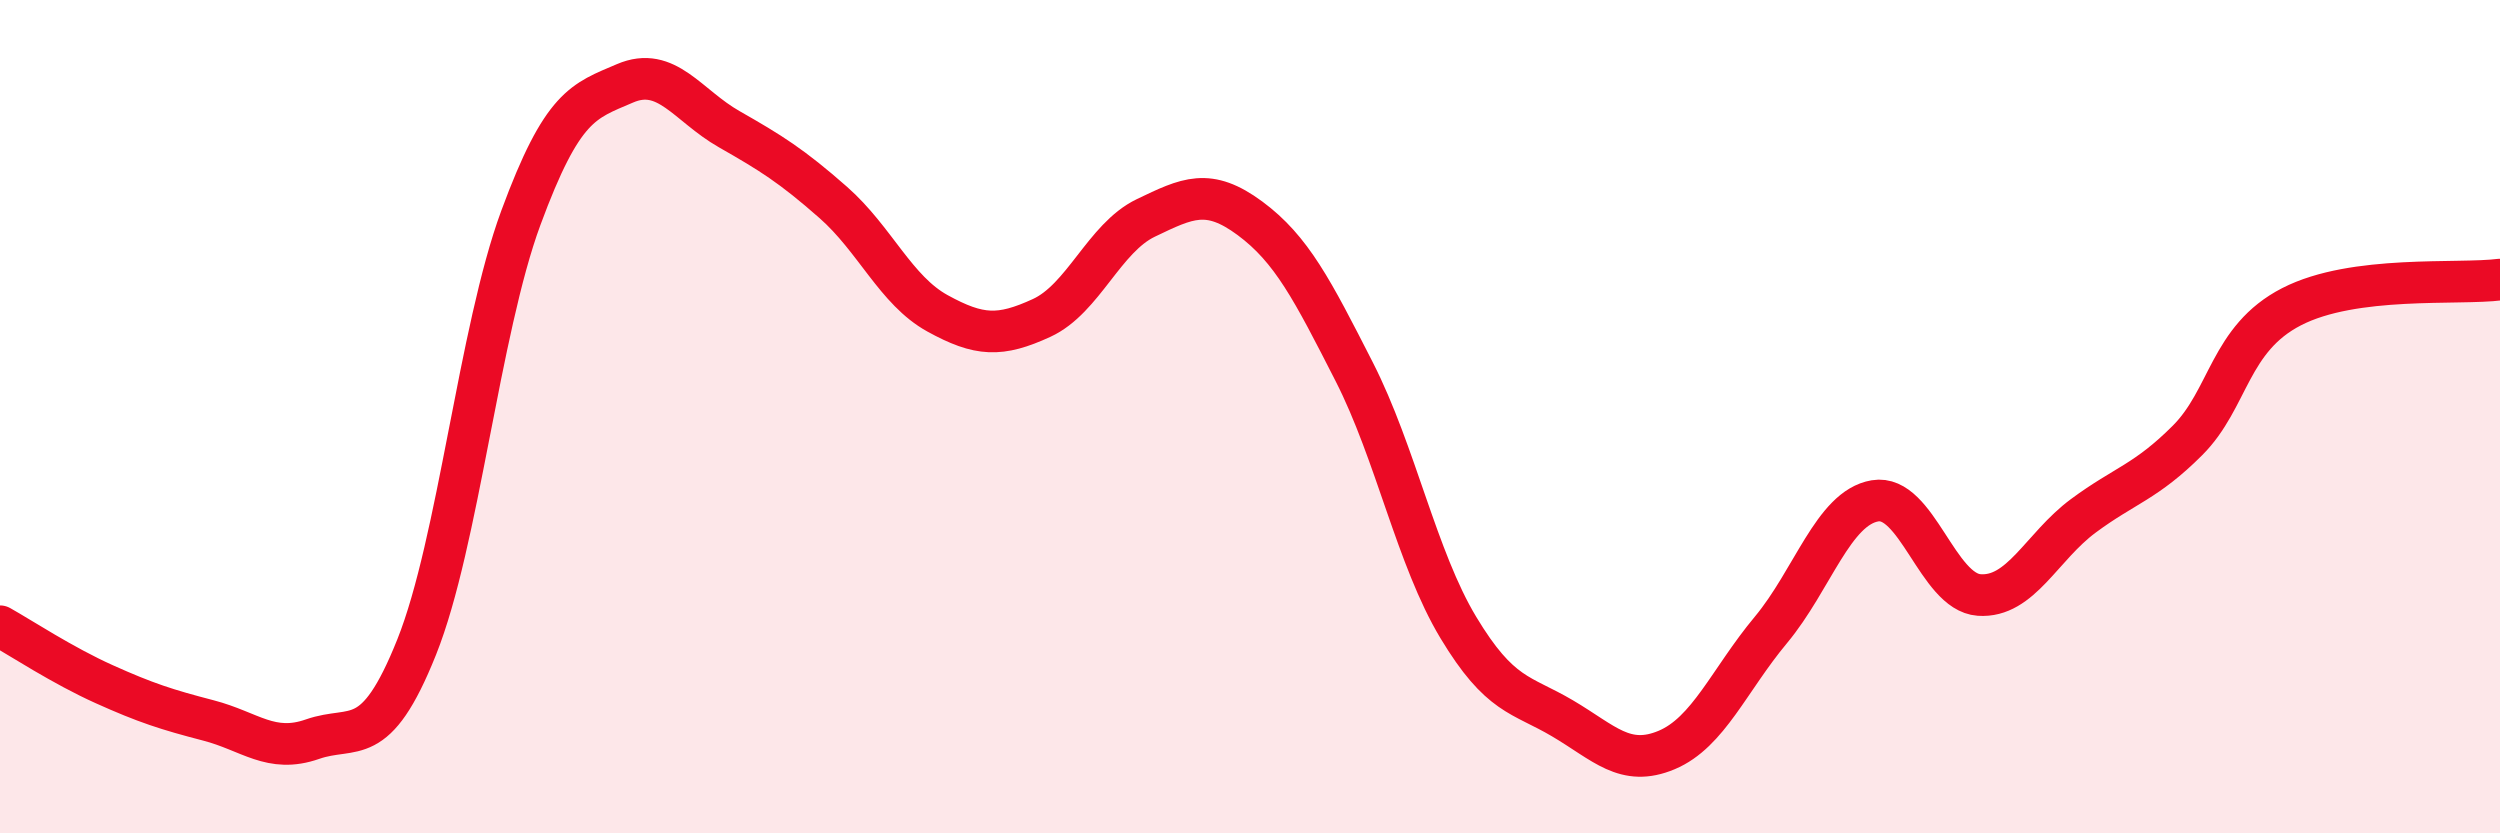
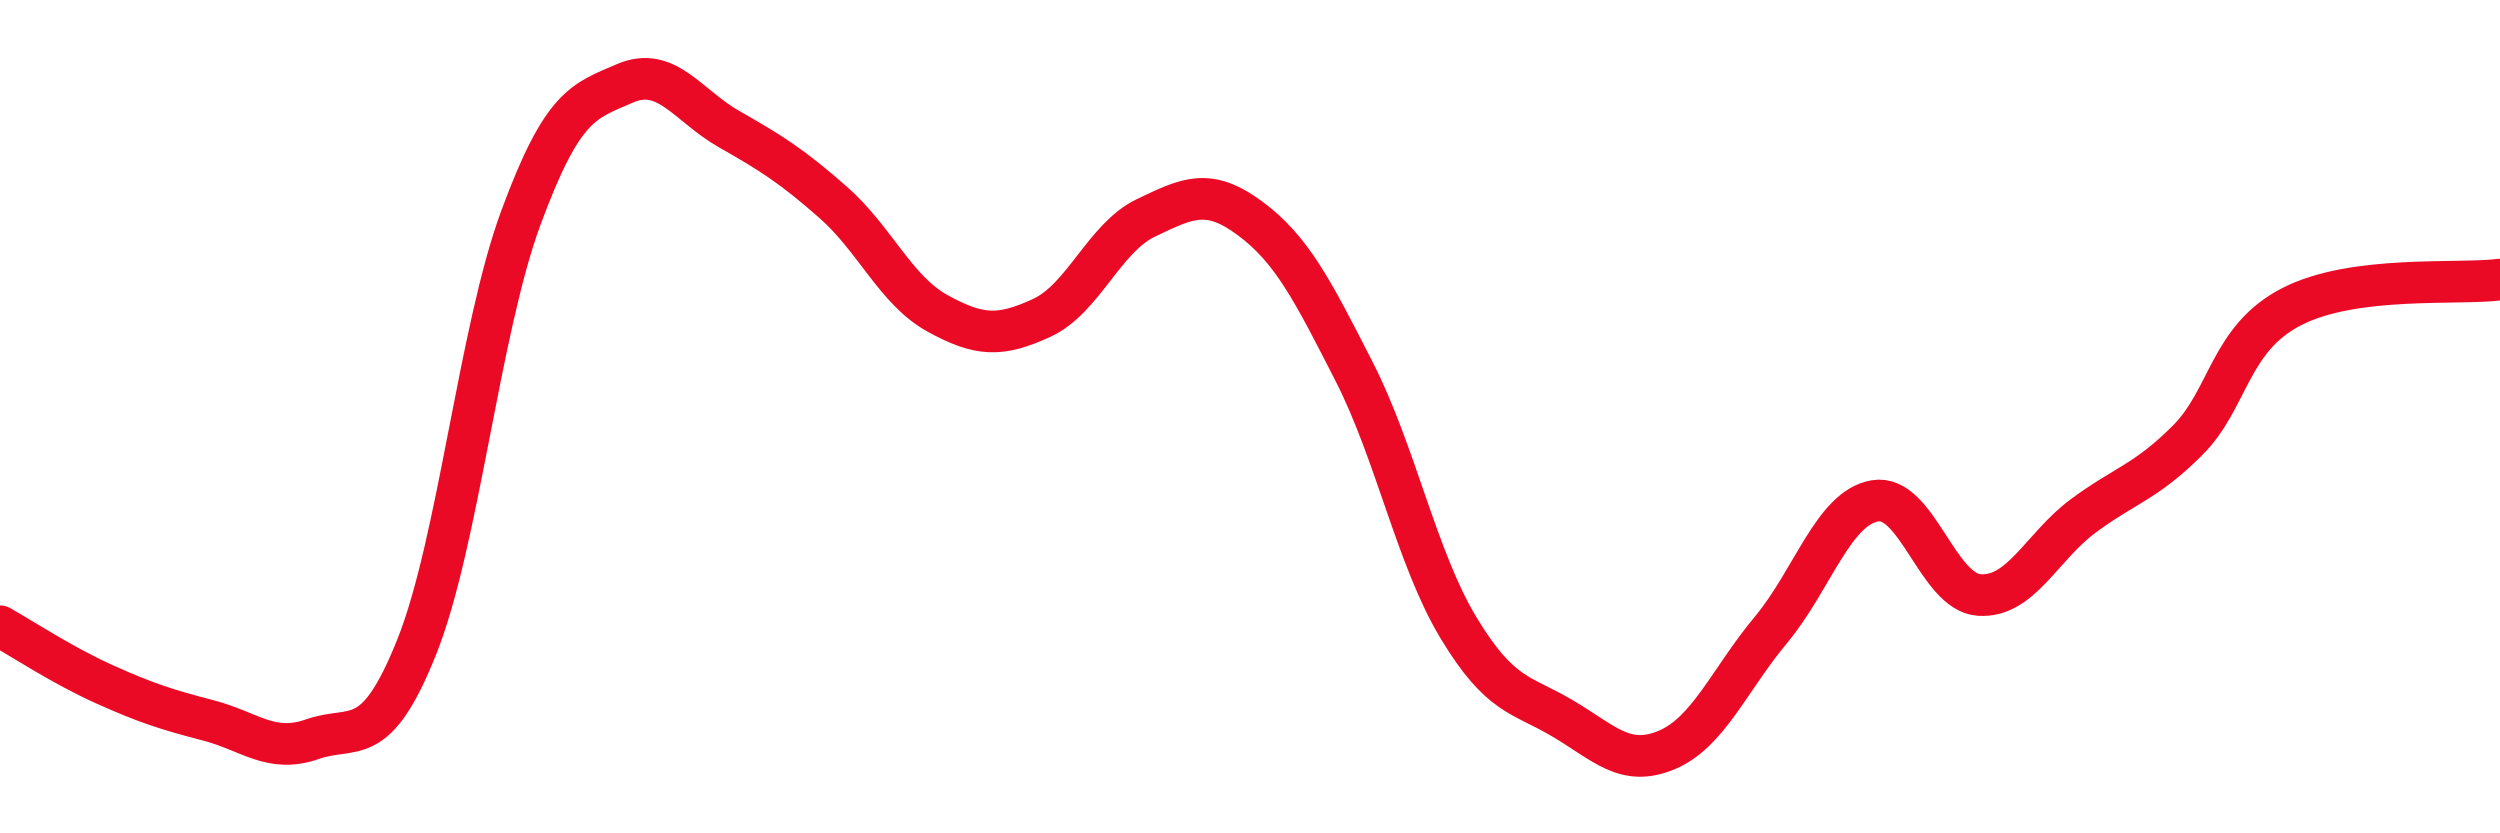
<svg xmlns="http://www.w3.org/2000/svg" width="60" height="20" viewBox="0 0 60 20">
-   <path d="M 0,15.03 C 0.5,15.31 1.5,15.97 2.5,16.42 C 3.5,16.87 4,17.03 5,17.29 C 6,17.55 6.5,18.09 7.5,17.74 C 8.5,17.39 9,18.03 10,15.53 C 11,13.03 11.5,7.94 12.5,5.23 C 13.5,2.52 14,2.43 15,2 C 16,1.57 16.5,2.53 17.5,3.1 C 18.5,3.67 19,3.98 20,4.86 C 21,5.74 21.5,6.97 22.5,7.52 C 23.5,8.07 24,8.09 25,7.63 C 26,7.17 26.5,5.71 27.5,5.23 C 28.5,4.75 29,4.5 30,5.24 C 31,5.98 31.5,6.96 32.5,8.92 C 33.5,10.88 34,13.4 35,15.06 C 36,16.72 36.5,16.65 37.5,17.24 C 38.5,17.83 39,18.42 40,18 C 41,17.58 41.5,16.32 42.5,15.12 C 43.5,13.92 44,12.19 45,12.02 C 46,11.85 46.5,14.21 47.5,14.28 C 48.5,14.35 49,13.12 50,12.38 C 51,11.64 51.5,11.57 52.5,10.57 C 53.5,9.57 53.5,8.13 55,7.36 C 56.5,6.59 59,6.84 60,6.71L60 20L0 20Z" fill="#EB0A25" opacity="0.1" stroke-linecap="round" stroke-linejoin="round" />
  <path d="M 0,15.03 C 0.5,15.31 1.5,15.97 2.5,16.42 C 3.5,16.87 4,17.03 5,17.29 C 6,17.55 6.5,18.09 7.5,17.74 C 8.5,17.39 9,18.03 10,15.53 C 11,13.03 11.5,7.94 12.5,5.23 C 13.5,2.52 14,2.43 15,2 C 16,1.57 16.5,2.53 17.5,3.1 C 18.5,3.67 19,3.98 20,4.86 C 21,5.74 21.5,6.97 22.5,7.52 C 23.5,8.07 24,8.09 25,7.63 C 26,7.17 26.5,5.71 27.5,5.23 C 28.5,4.75 29,4.5 30,5.24 C 31,5.98 31.5,6.96 32.5,8.92 C 33.5,10.88 34,13.4 35,15.06 C 36,16.72 36.5,16.65 37.5,17.24 C 38.5,17.83 39,18.42 40,18 C 41,17.58 41.5,16.32 42.5,15.12 C 43.5,13.92 44,12.19 45,12.02 C 46,11.85 46.5,14.21 47.5,14.28 C 48.5,14.35 49,13.12 50,12.38 C 51,11.64 51.5,11.57 52.5,10.57 C 53.5,9.57 53.5,8.13 55,7.36 C 56.5,6.59 59,6.84 60,6.71" stroke="#EB0A25" stroke-width="1" fill="none" stroke-linecap="round" stroke-linejoin="round" />
</svg>